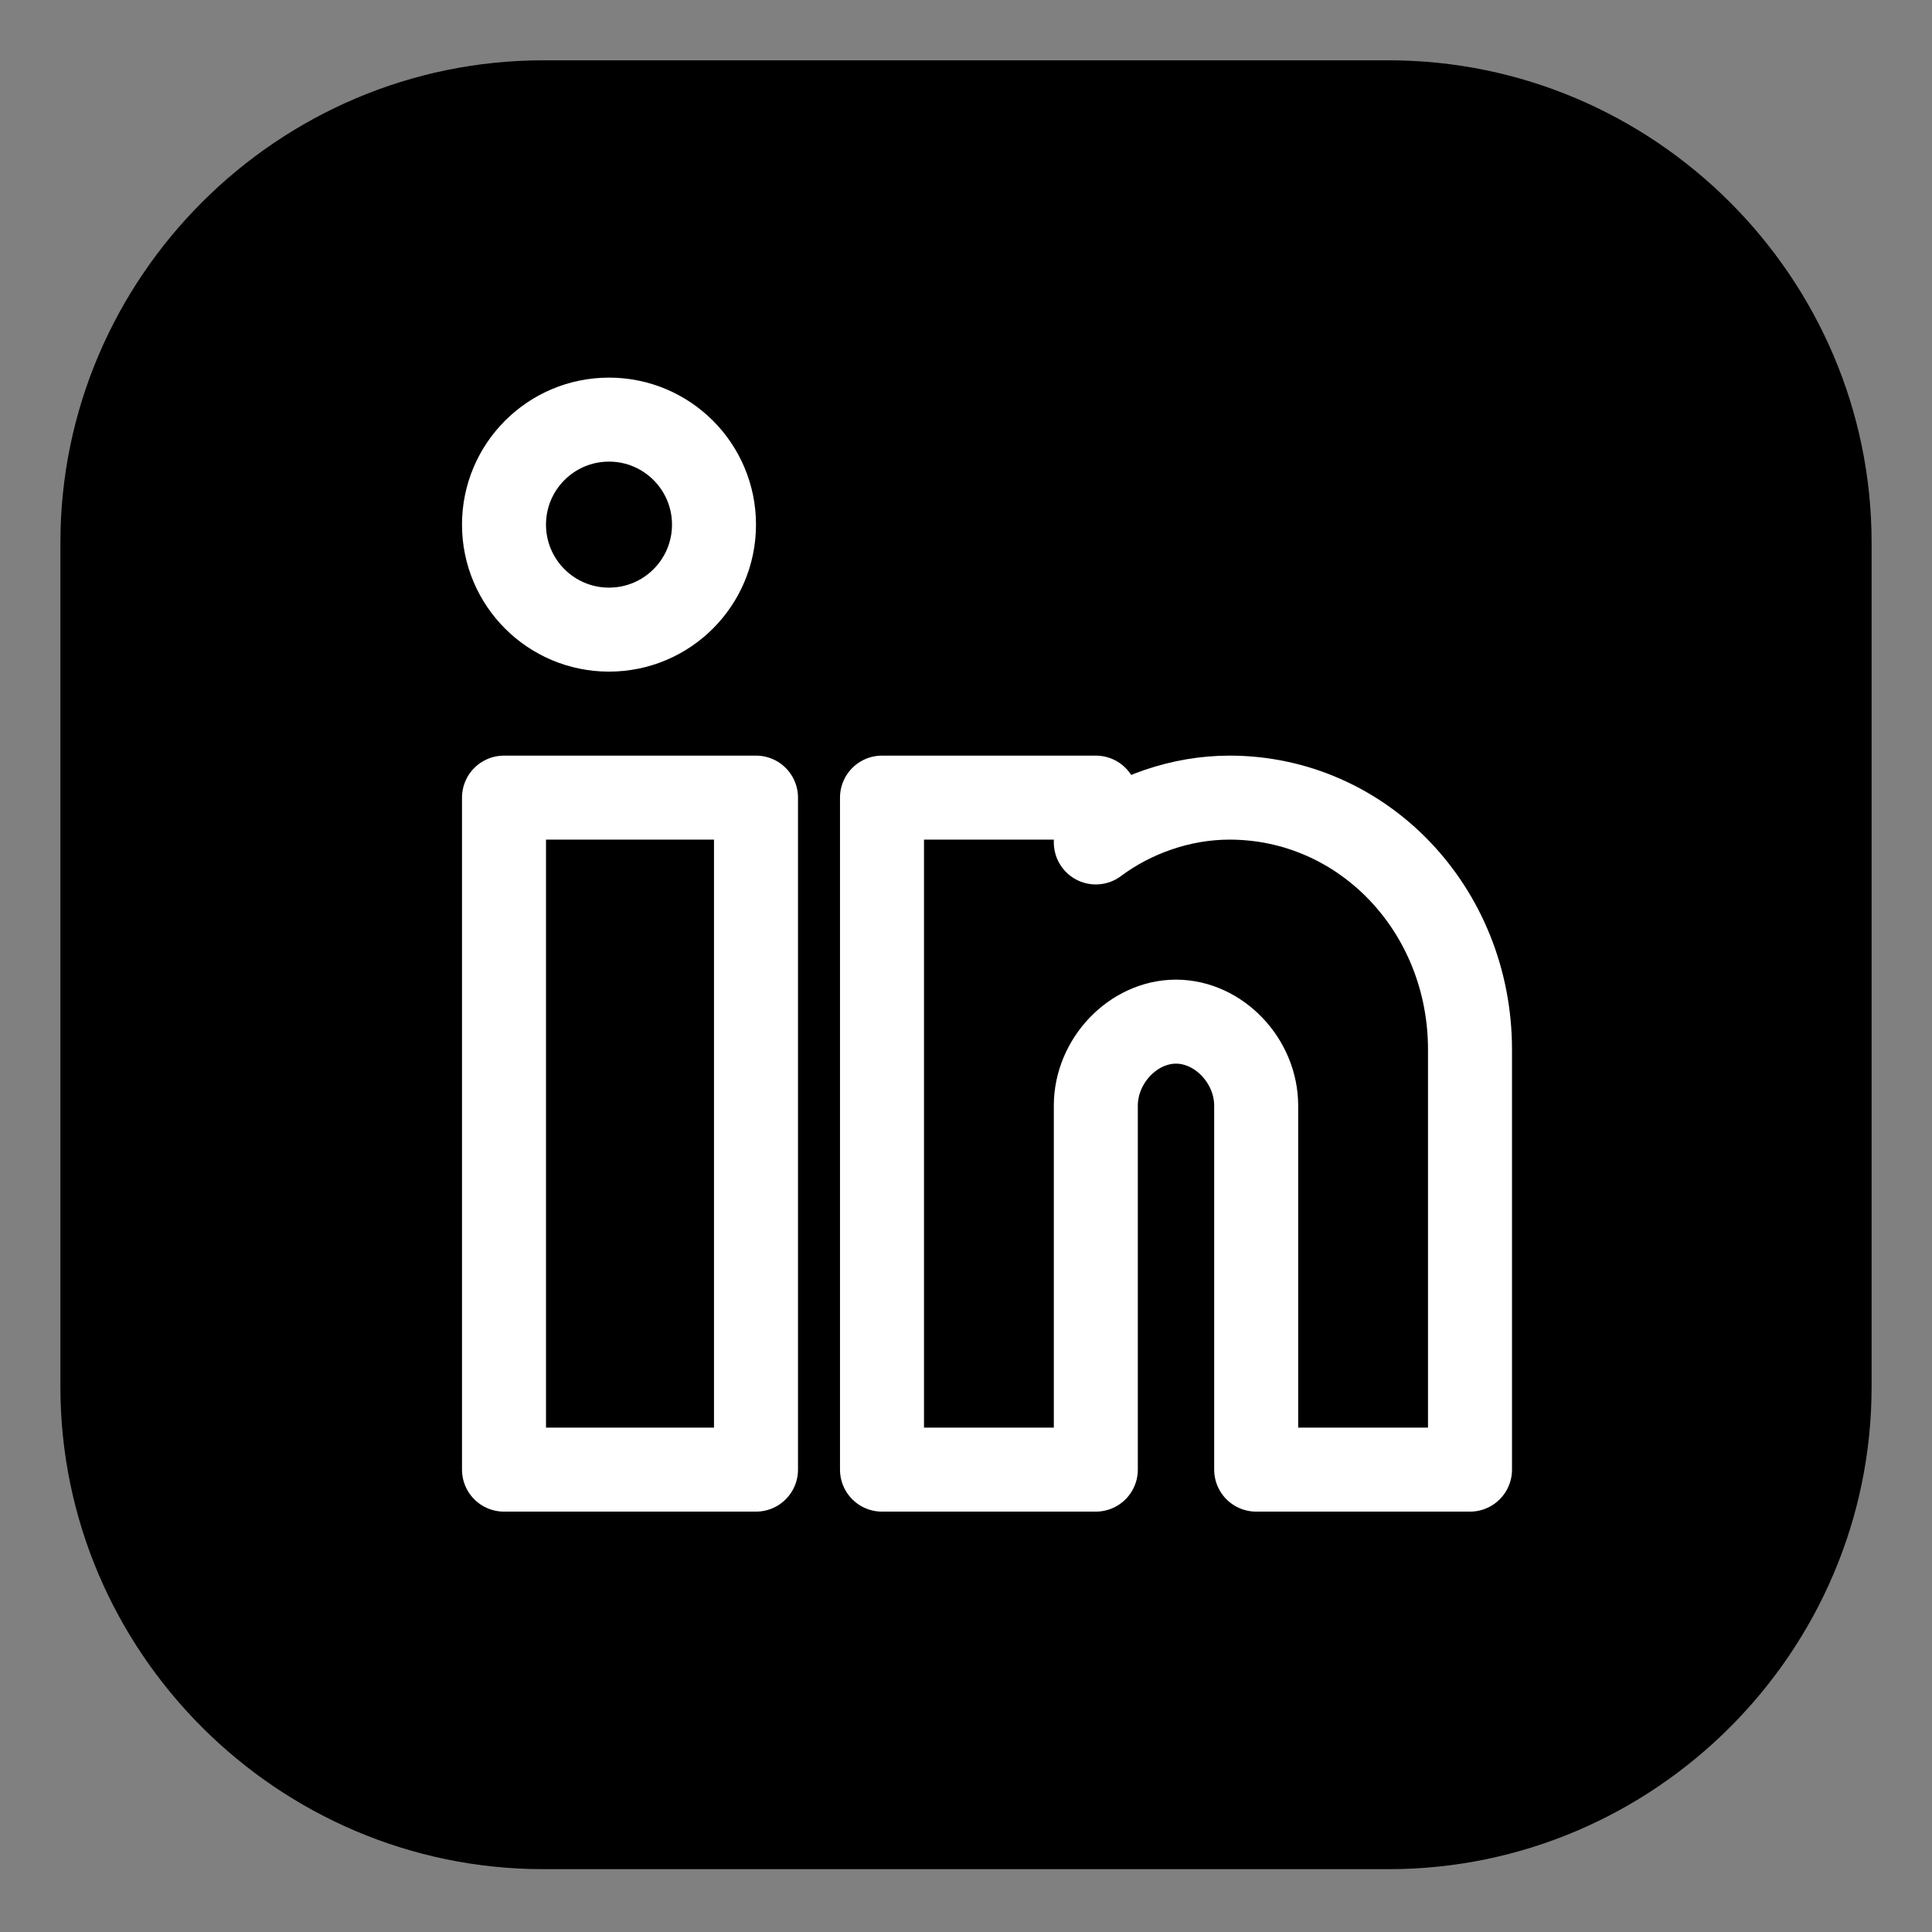
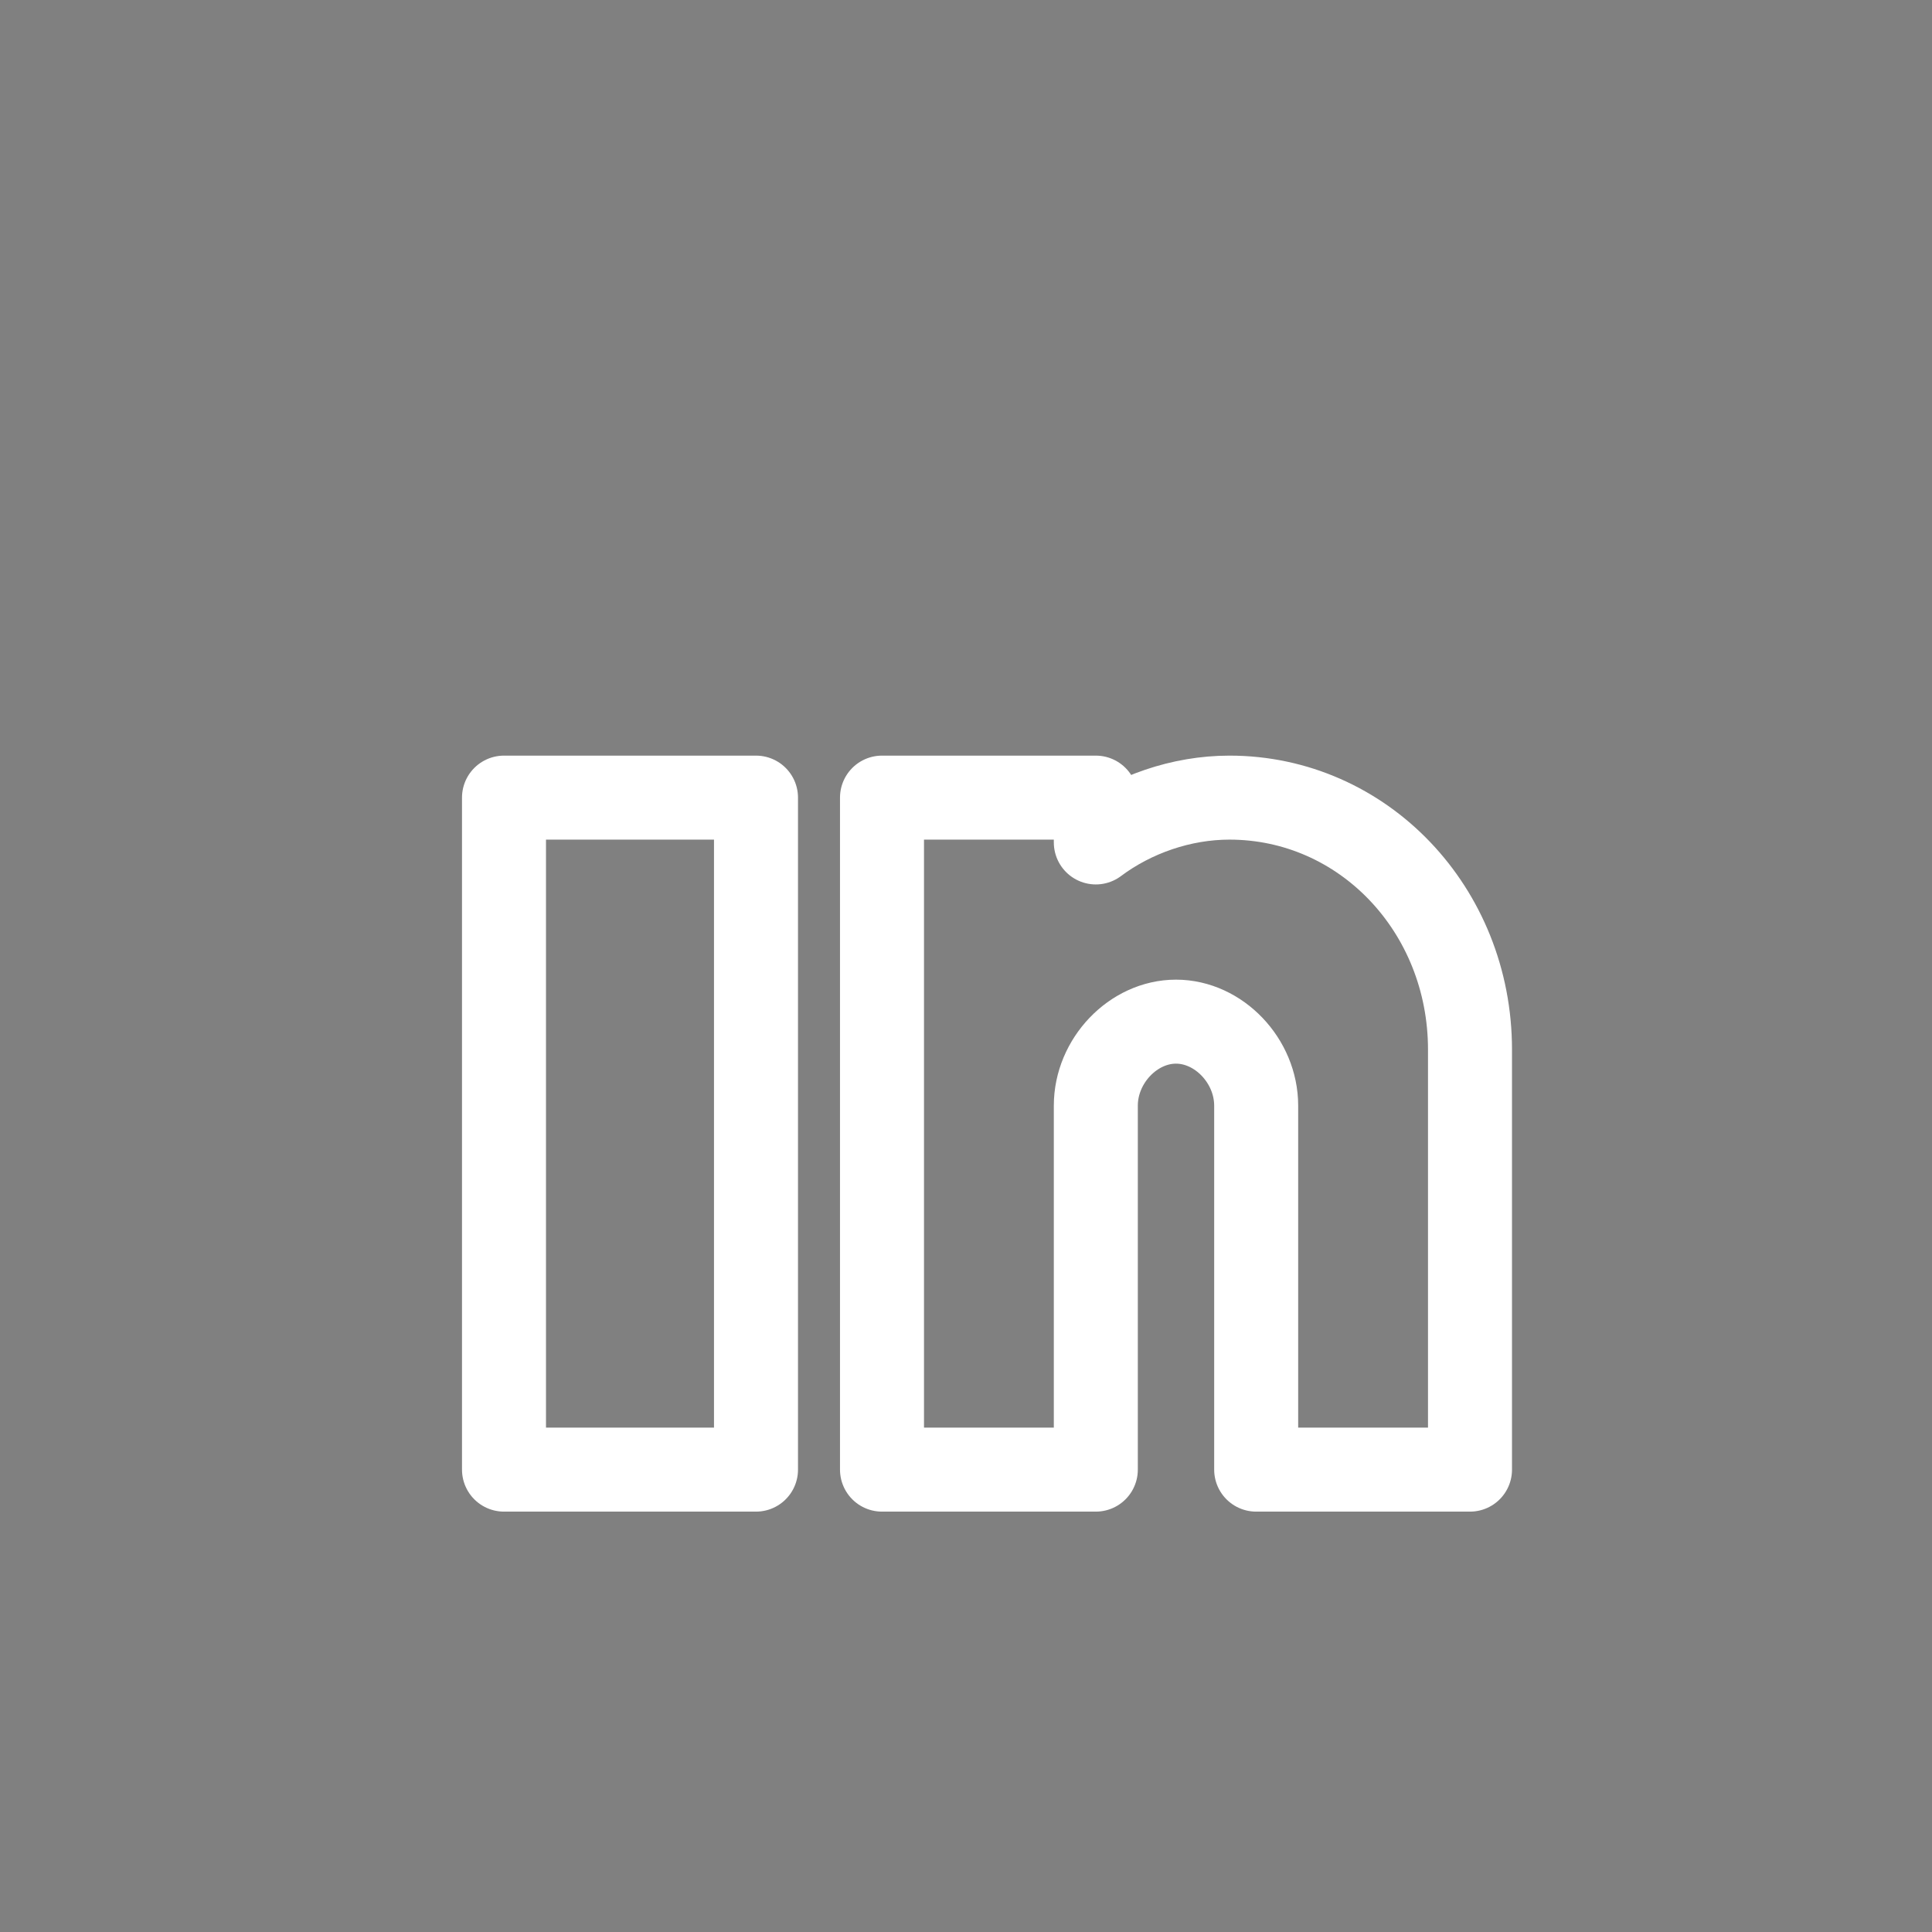
<svg xmlns="http://www.w3.org/2000/svg" width="46" height="46" viewBox="0 0 46 46" fill="none">
  <rect x="0" y="0" width="46" height="46" fill="#808080" stroke="none" />
-   <path d="M33.062 44.504H12.938C6.612 44.504 1.438 39.336 1.438 33.019V12.921C1.438 6.604 6.612 1.436 12.938 1.436H33.062C39.388 1.436 44.562 6.604 44.562 12.921V33.019C44.562 39.336 39.388 44.504 33.062 44.504Z" fill="black" />
  <path d="M18 18.991H12V34.991H18V18.991Z" stroke="white" stroke-width="2" stroke-miterlimit="10" stroke-linecap="round" stroke-linejoin="round" />
  <path d="M29.273 18.991C28.127 18.991 26.982 19.391 26.091 20.058V18.991H21V34.991H23.546H26.091V26.325C26.091 25.258 26.982 24.325 28 24.325C29.018 24.325 29.909 25.258 29.909 26.325V34.991H35V24.991C35 21.658 32.455 18.991 29.273 18.991Z" stroke="white" stroke-width="2" stroke-miterlimit="10" stroke-linecap="round" stroke-linejoin="round" />
-   <path d="M14.5 14.991C15.881 14.991 17 13.872 17 12.491C17 11.111 15.881 9.991 14.5 9.991C13.119 9.991 12 11.111 12 12.491C12 13.872 13.119 14.991 14.5 14.991Z" stroke="white" stroke-width="2" stroke-miterlimit="10" stroke-linecap="round" stroke-linejoin="round" />
</svg>